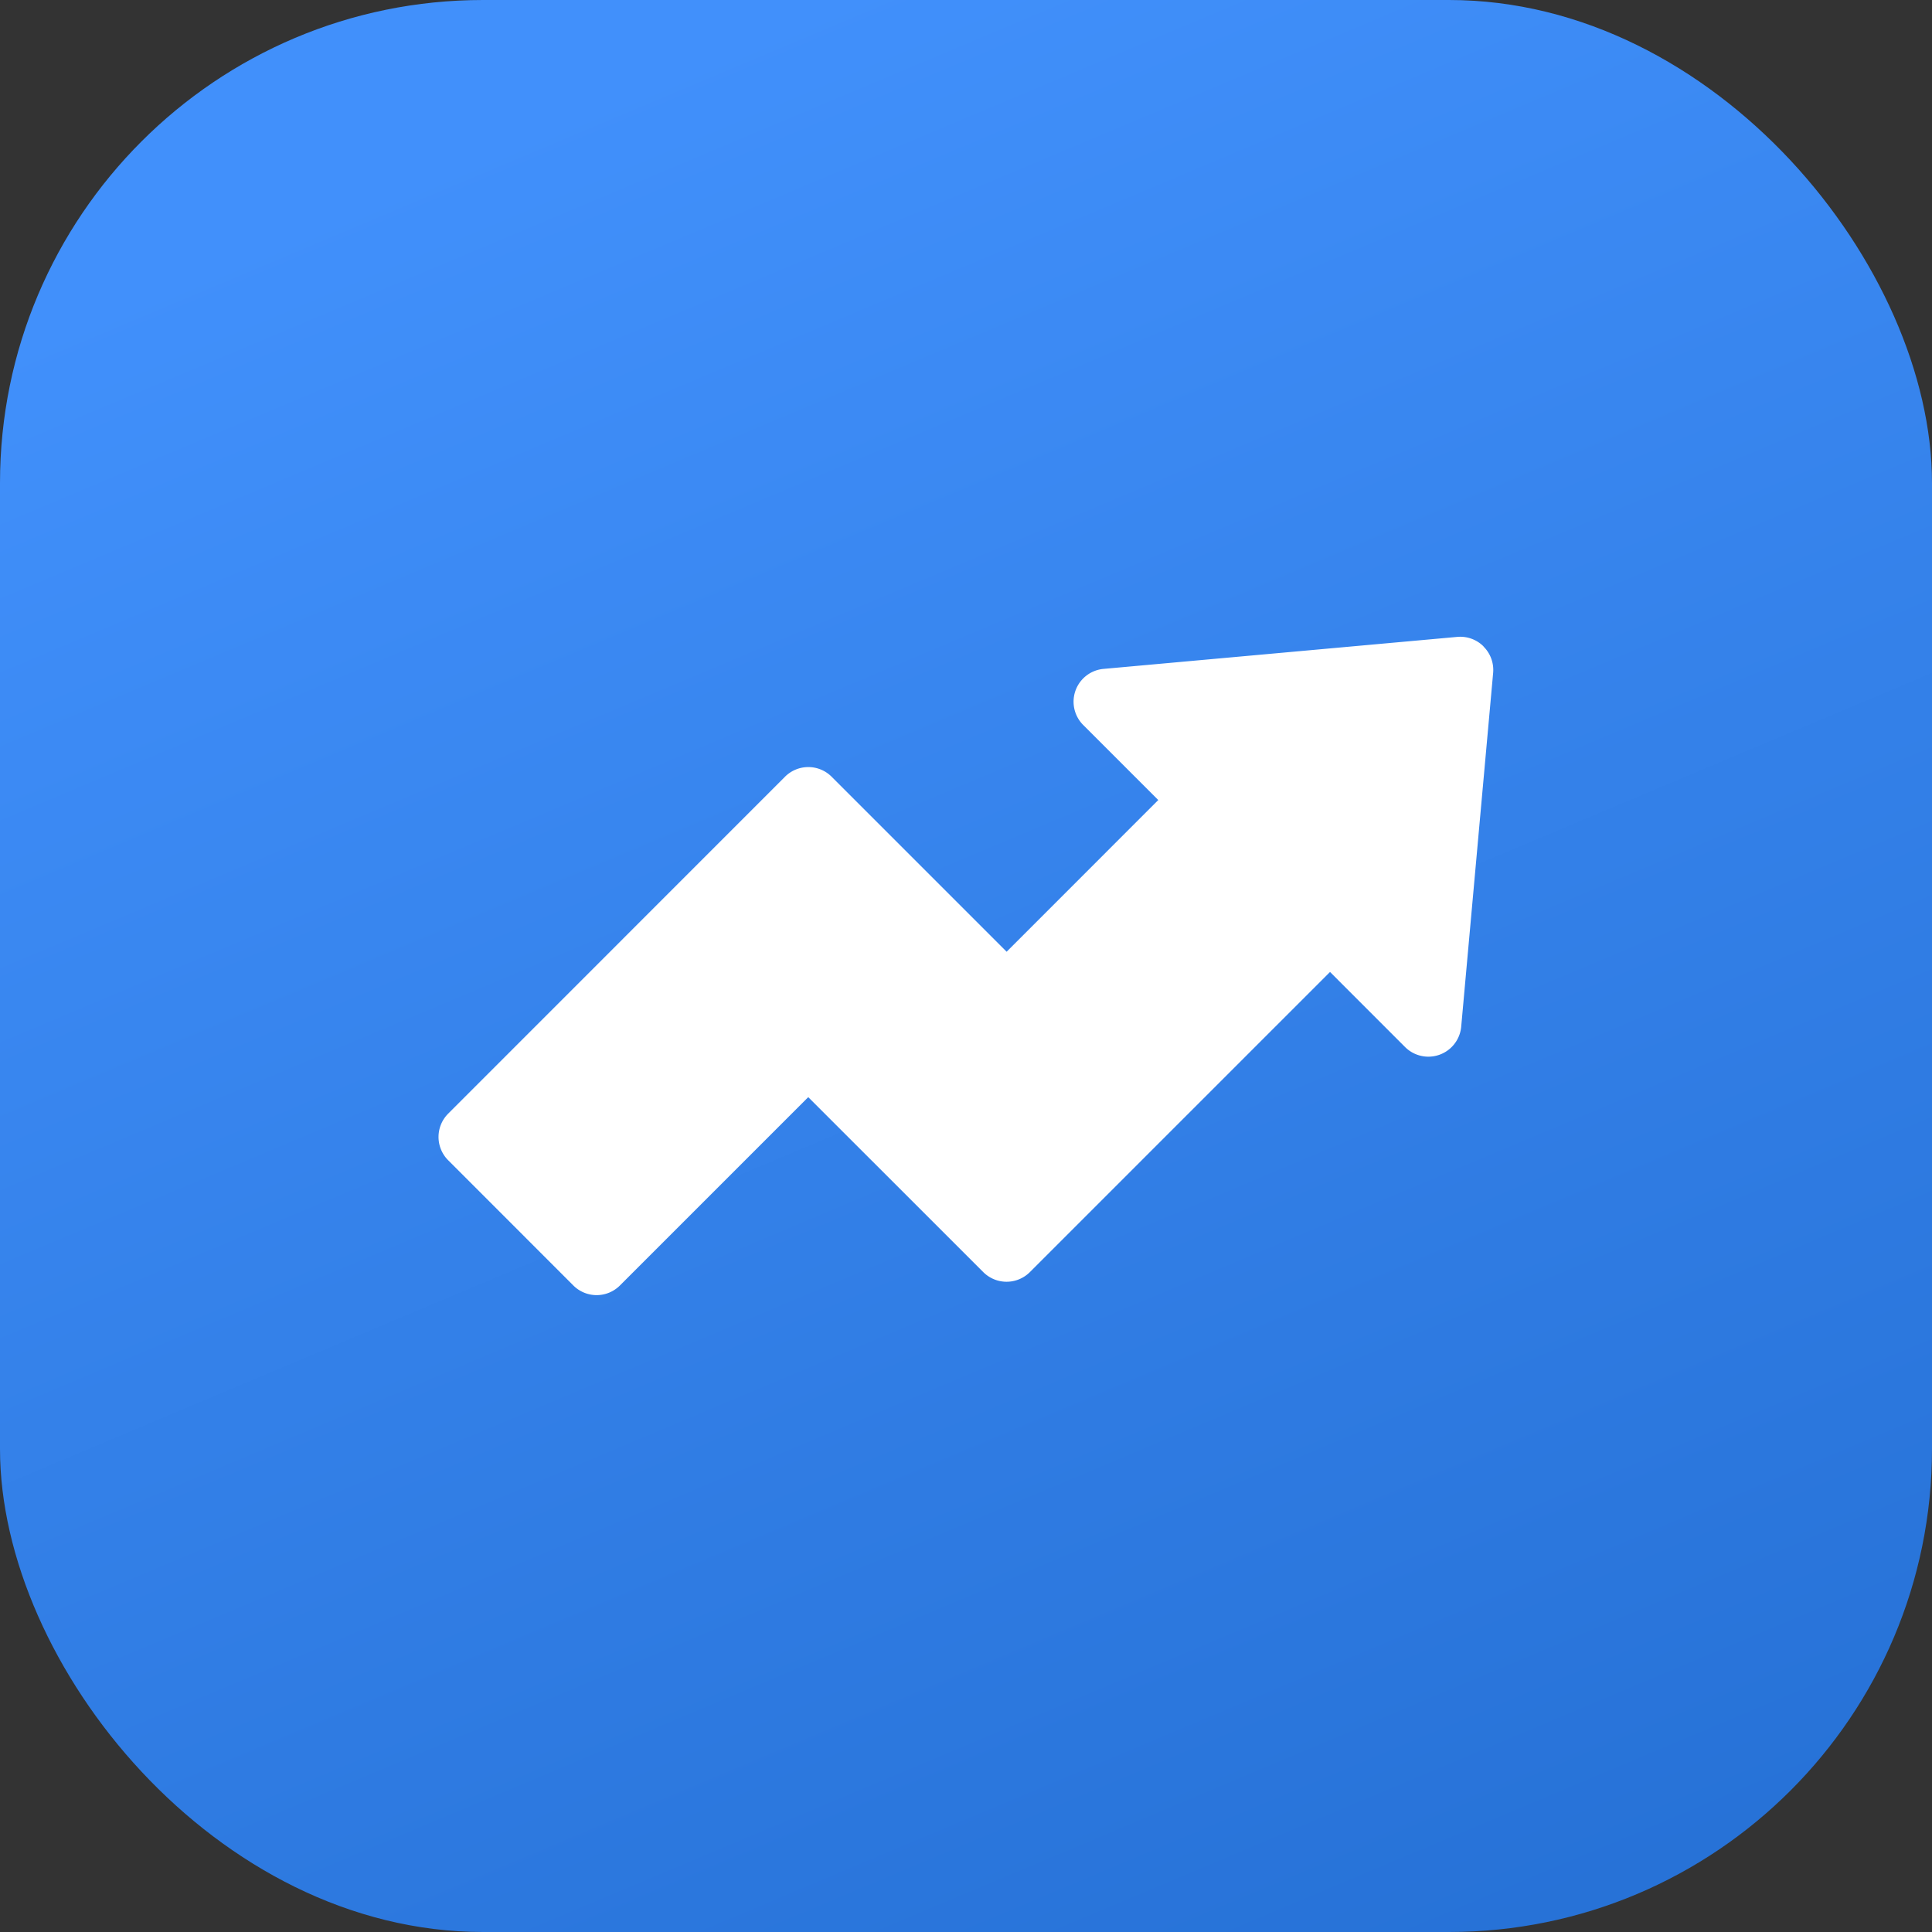
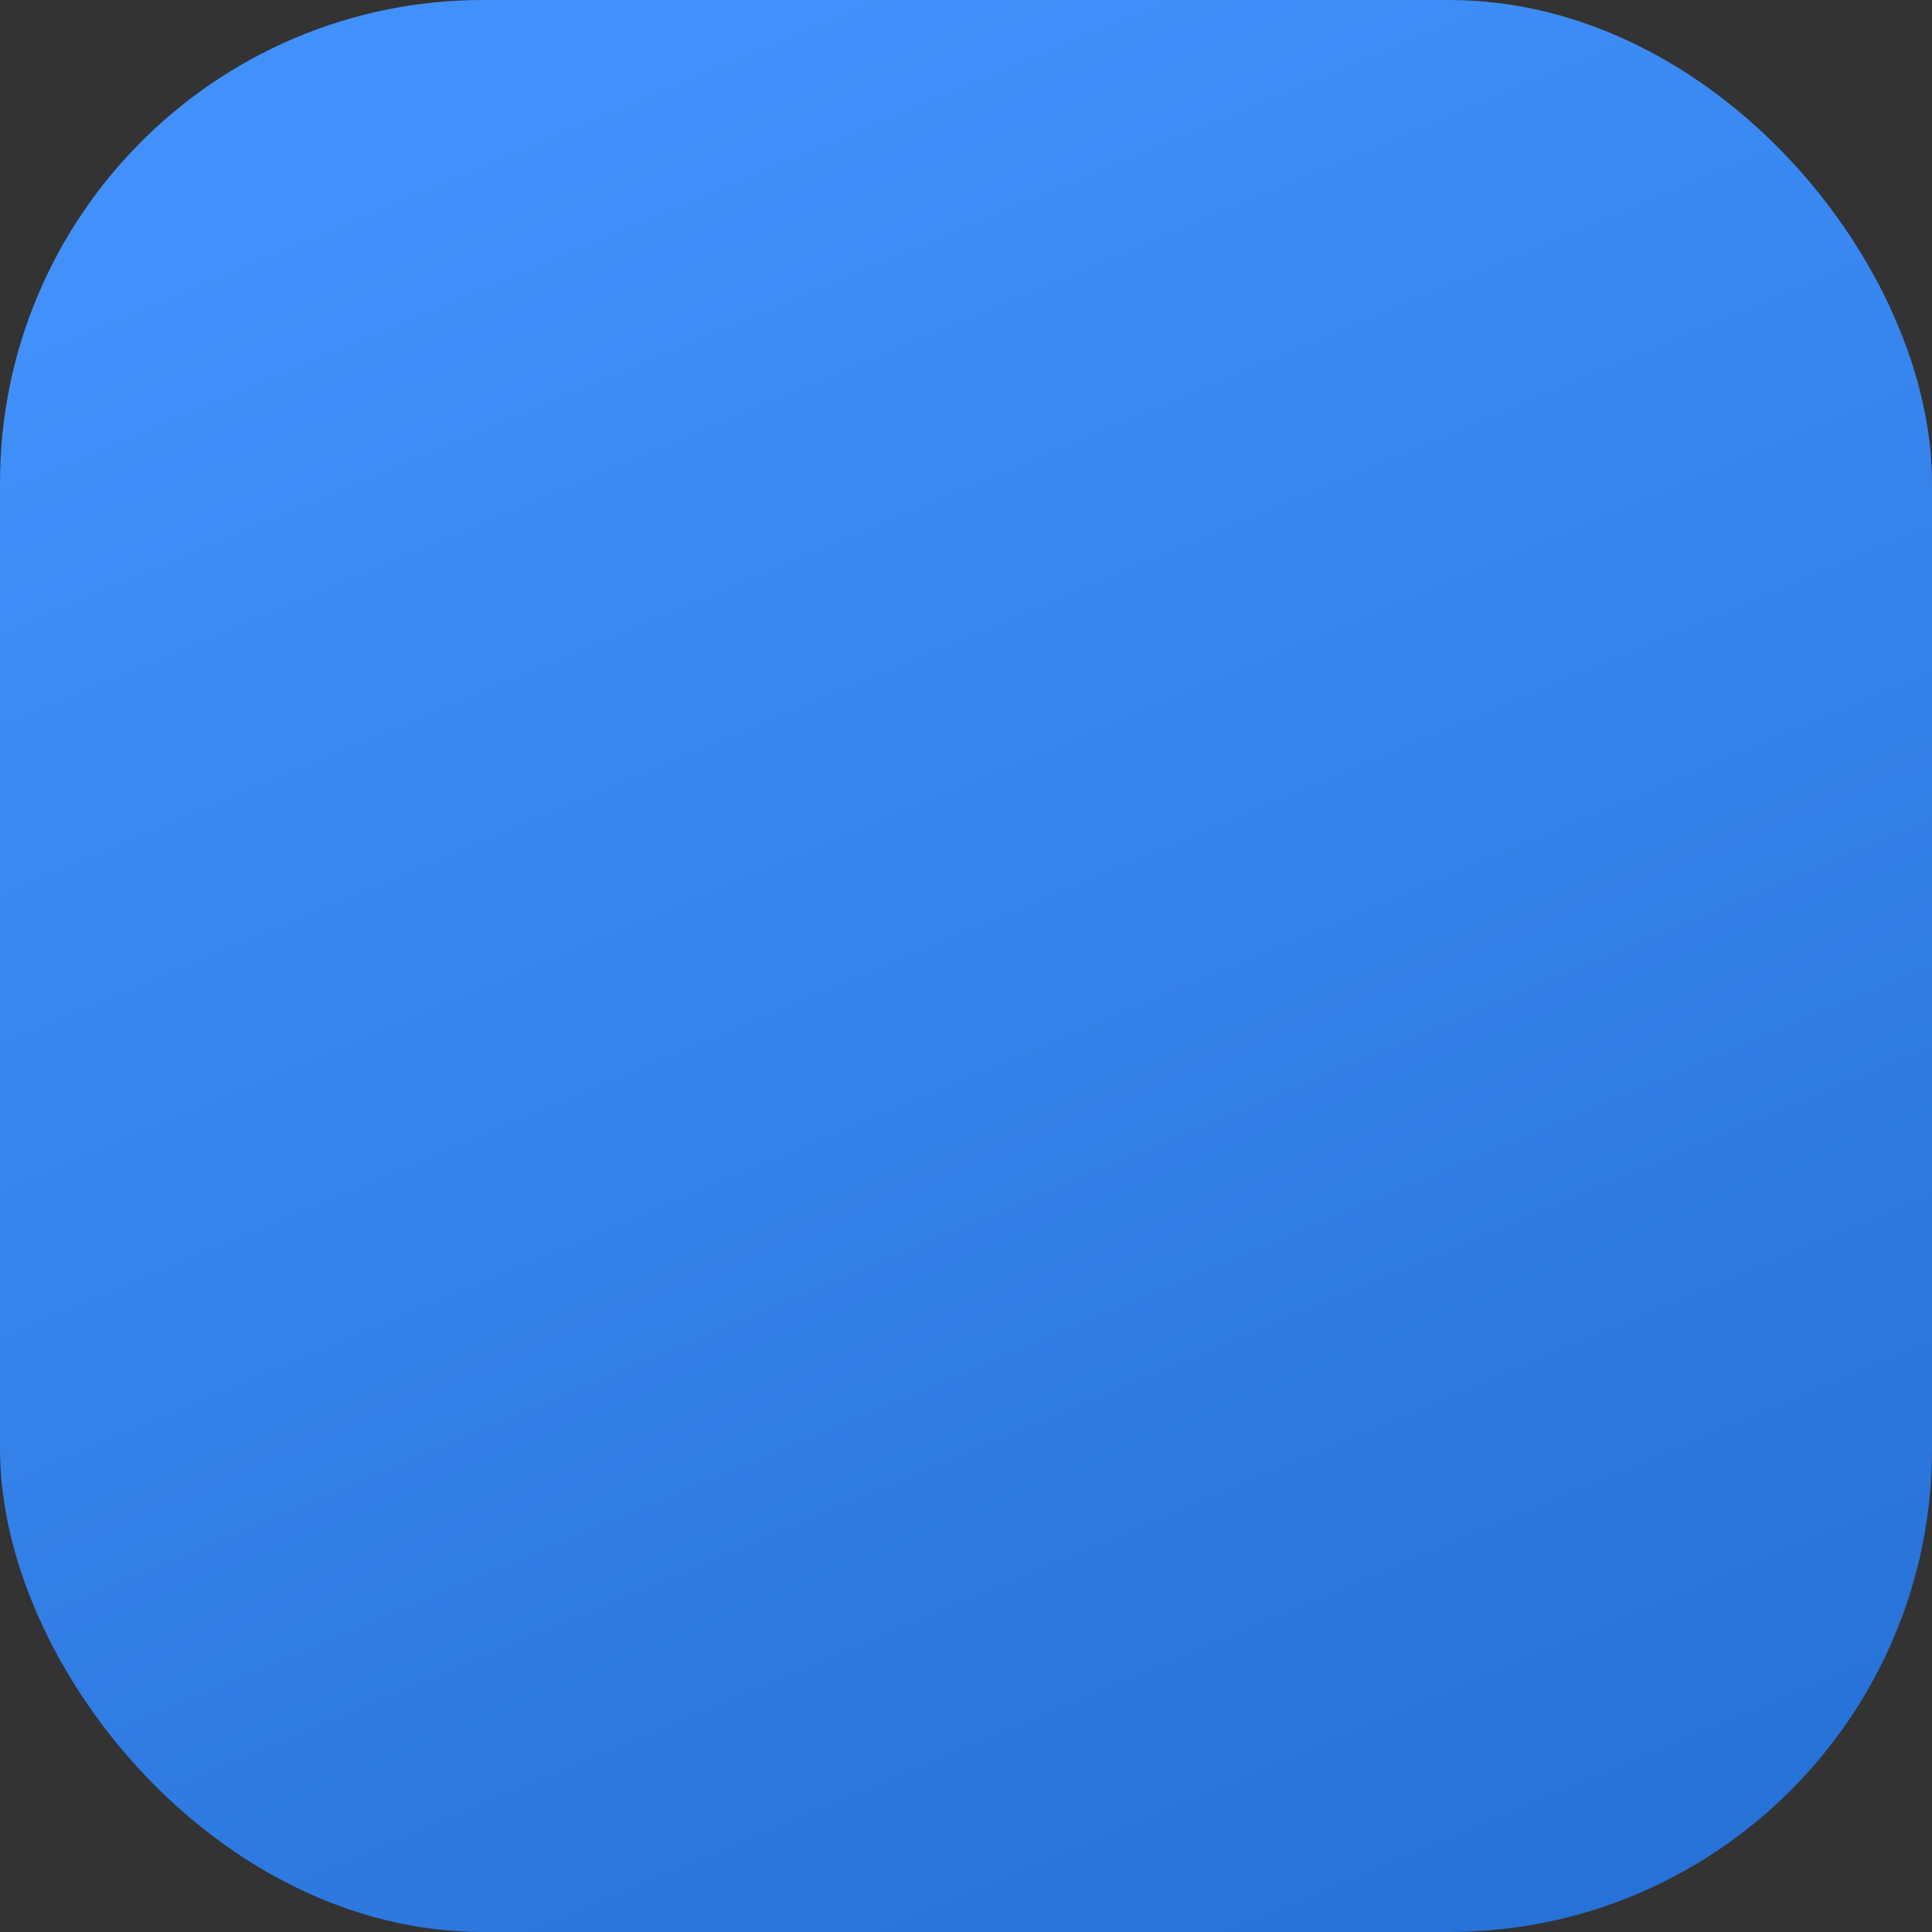
<svg xmlns="http://www.w3.org/2000/svg" width="60" height="60" viewBox="0 0 60 60">
  <rect x="0" y="0" width="60" height="60" fill="#333333" stroke="none" />
  <defs>
    <linearGradient id="linear-gradient" x1="0.428" x2="0.849" y2="1" gradientUnits="objectBoundingBox">
      <stop offset="0" stop-color="#4190fb" />
      <stop offset="1" stop-color="#2671d6" />
    </linearGradient>
  </defs>
  <g id="Scale_Seamlessly" data-name="Scale Seamlessly" transform="translate(0 -1864)">
    <rect id="Rectangle_23045" data-name="Rectangle 23045" width="60" height="60" rx="15" transform="translate(0 1864)" fill="url(#linear-gradient)" />
    <g id="Group_79249" data-name="Group 79249" transform="translate(13.619 1787.538)">
-       <path id="Path_105480" data-name="Path 105480" d="M32.458,96.541a1.023,1.023,0,0,0-.816-.3l-10.988.994a1.023,1.023,0,0,0-.632,1.743l2.33,2.33-4.709,4.711-5.435-5.435a1.024,1.024,0,0,0-1.448,0L.3,111.047a1.023,1.023,0,0,0,0,1.448l3.886,3.888a1.023,1.023,0,0,0,1.448,0l5.848-5.848,5.435,5.433a1.024,1.024,0,0,0,1.448,0l9.321-9.321,2.33,2.331a1.024,1.024,0,0,0,1.744-.632l.992-10.99a1.024,1.024,0,0,0-.3-.816Z" fill="#fff" />
-     </g>
+       </g>
  </g>
</svg>